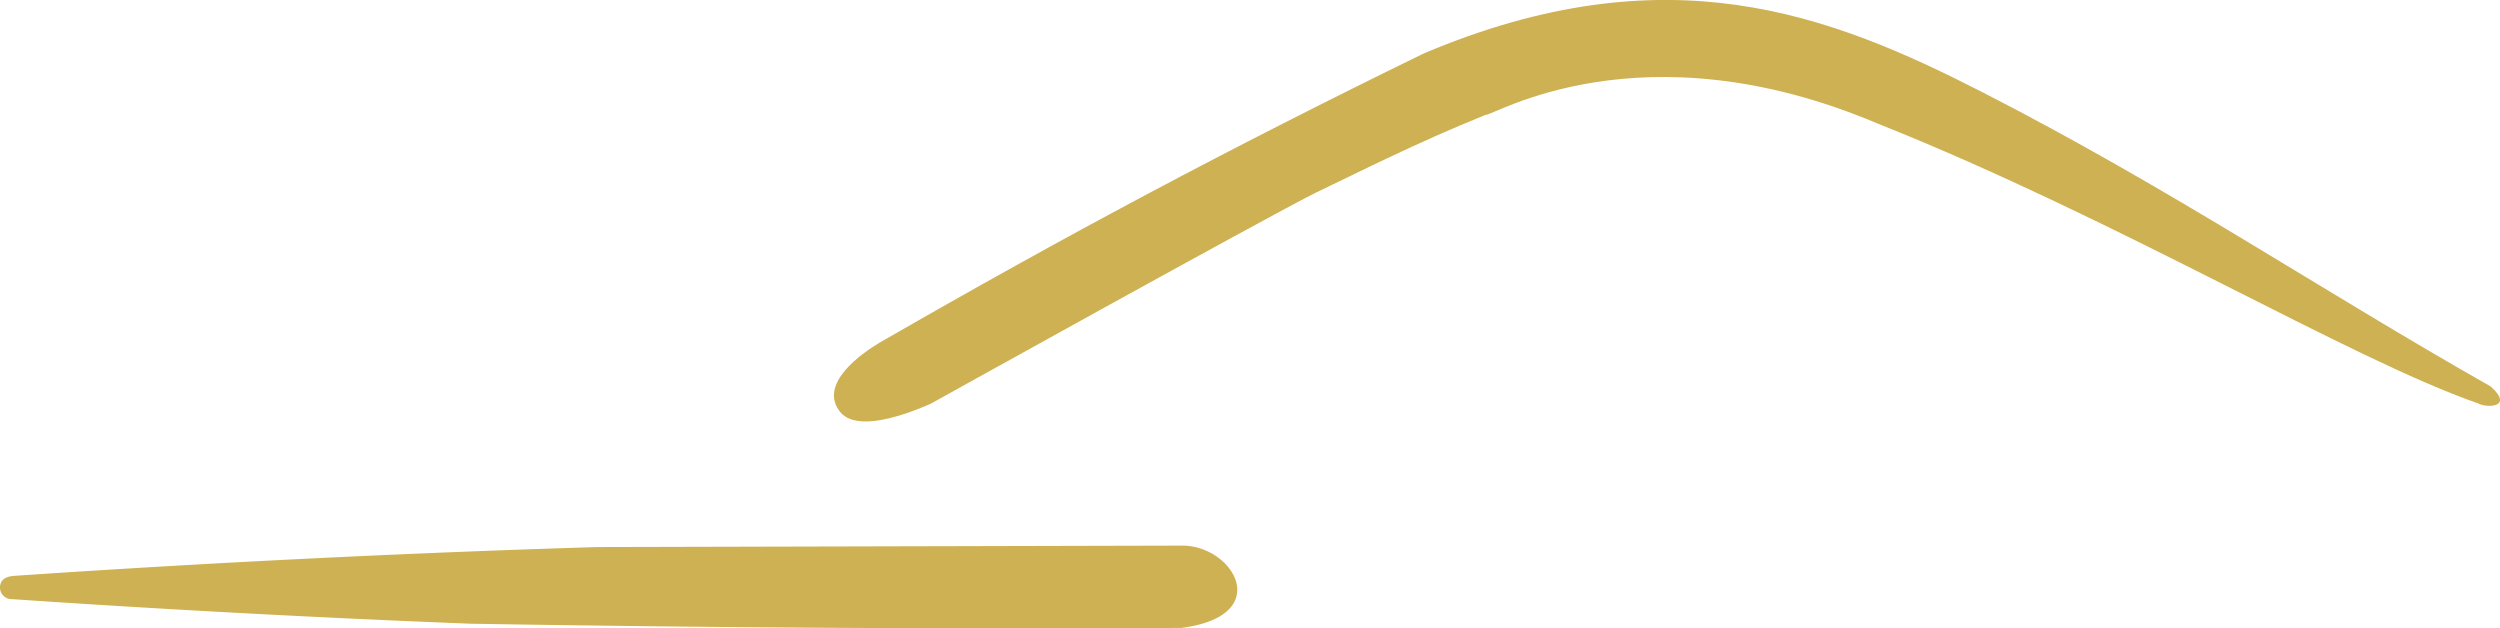
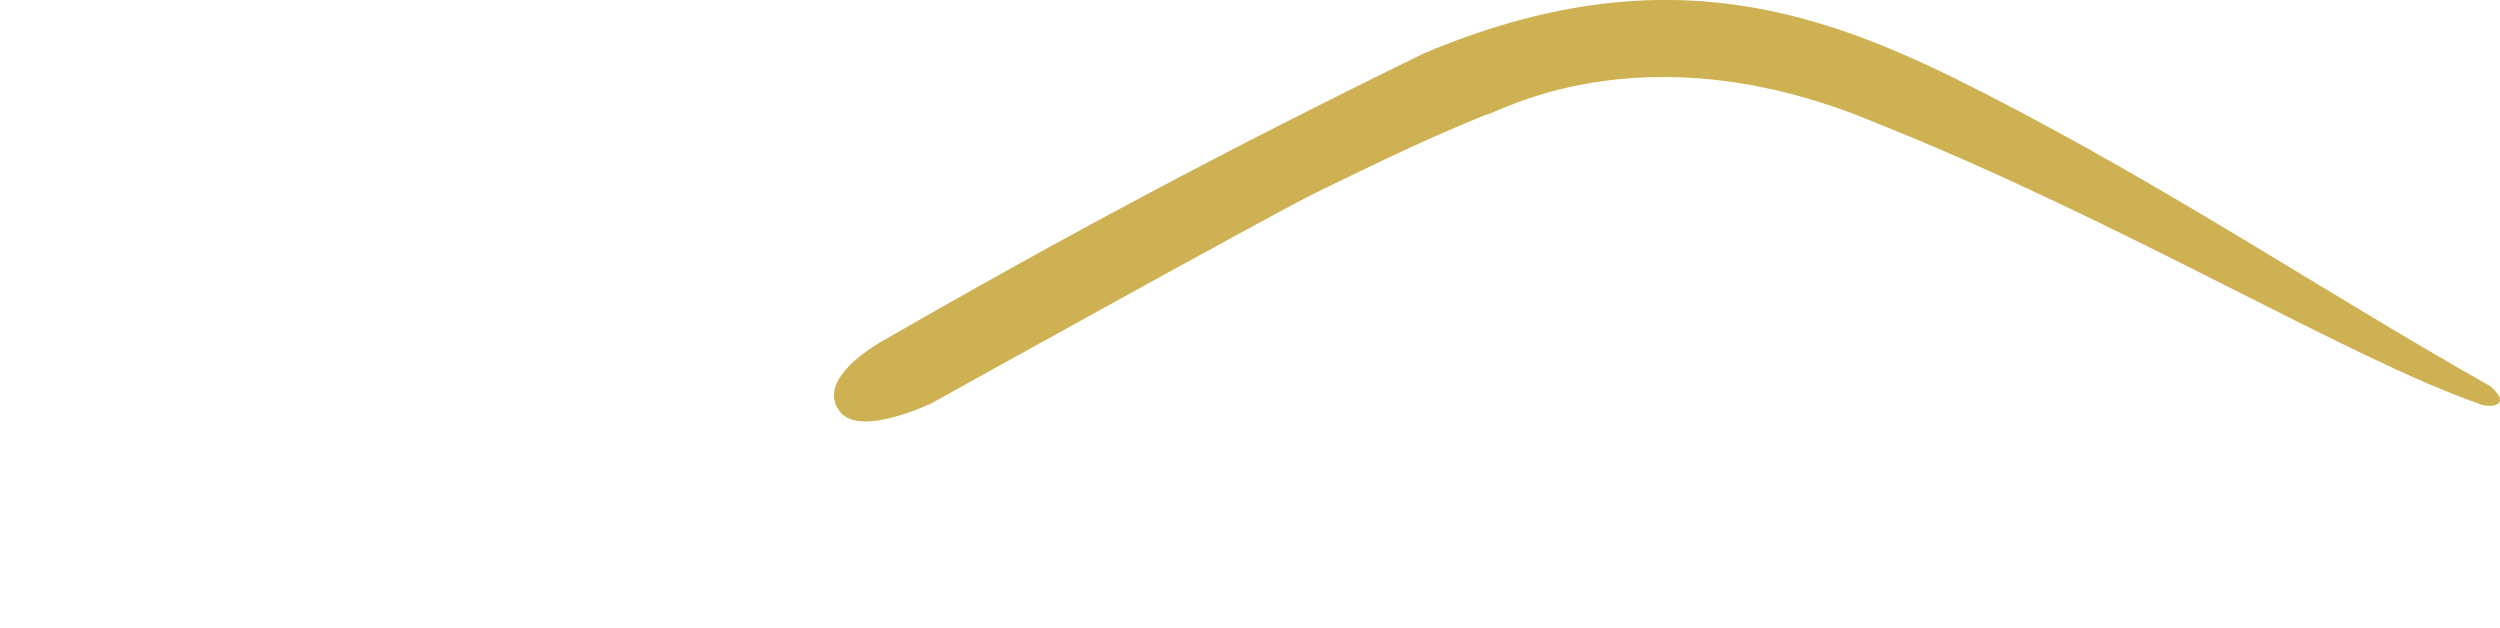
<svg xmlns="http://www.w3.org/2000/svg" data-name="Grupo 3910" width="183.031" height="46" viewBox="0 0 183.031 46">
  <path data-name="Trazado 7659" d="M72.381 206.381c-1.177.711-4.441 2.958-2.8 5.014s7.623-1.135 6.49-.515 24.934-13.858 28.386-15.559c2.9-1.381 7.315-3.632 12.363-5.665.542.1 11.372-6.7 28.694.618 17.722 7.058 34.517 17.207 43.994 20.5.566.336 2.653.336.927-1.235-12.557-7.112-23.324-14.428-37.194-21.535-11.281-5.77-23.182-10.354-40.936-2.85-14.287 6.979-26.147 13.285-39.924 21.225" transform="translate(-8.074 -181.239)" style="fill:#ceb152" />
-   <path data-name="Trazado 7660" d="M121.077 203.808c3.812-.1 6.98 5.126.051 6.027-18.294.083-33.738-.009-52.03-.308a1168.996 1168.996 0 0 1-33.587-1.8.853.853 0 0 1-.869-.981c.069-.467.43-.667.972-.719a1149.147 1149.147 0 0 1 42.757-2.113z" transform="translate(-34.633 -163.863)" style="fill:#ceb152" />
</svg>